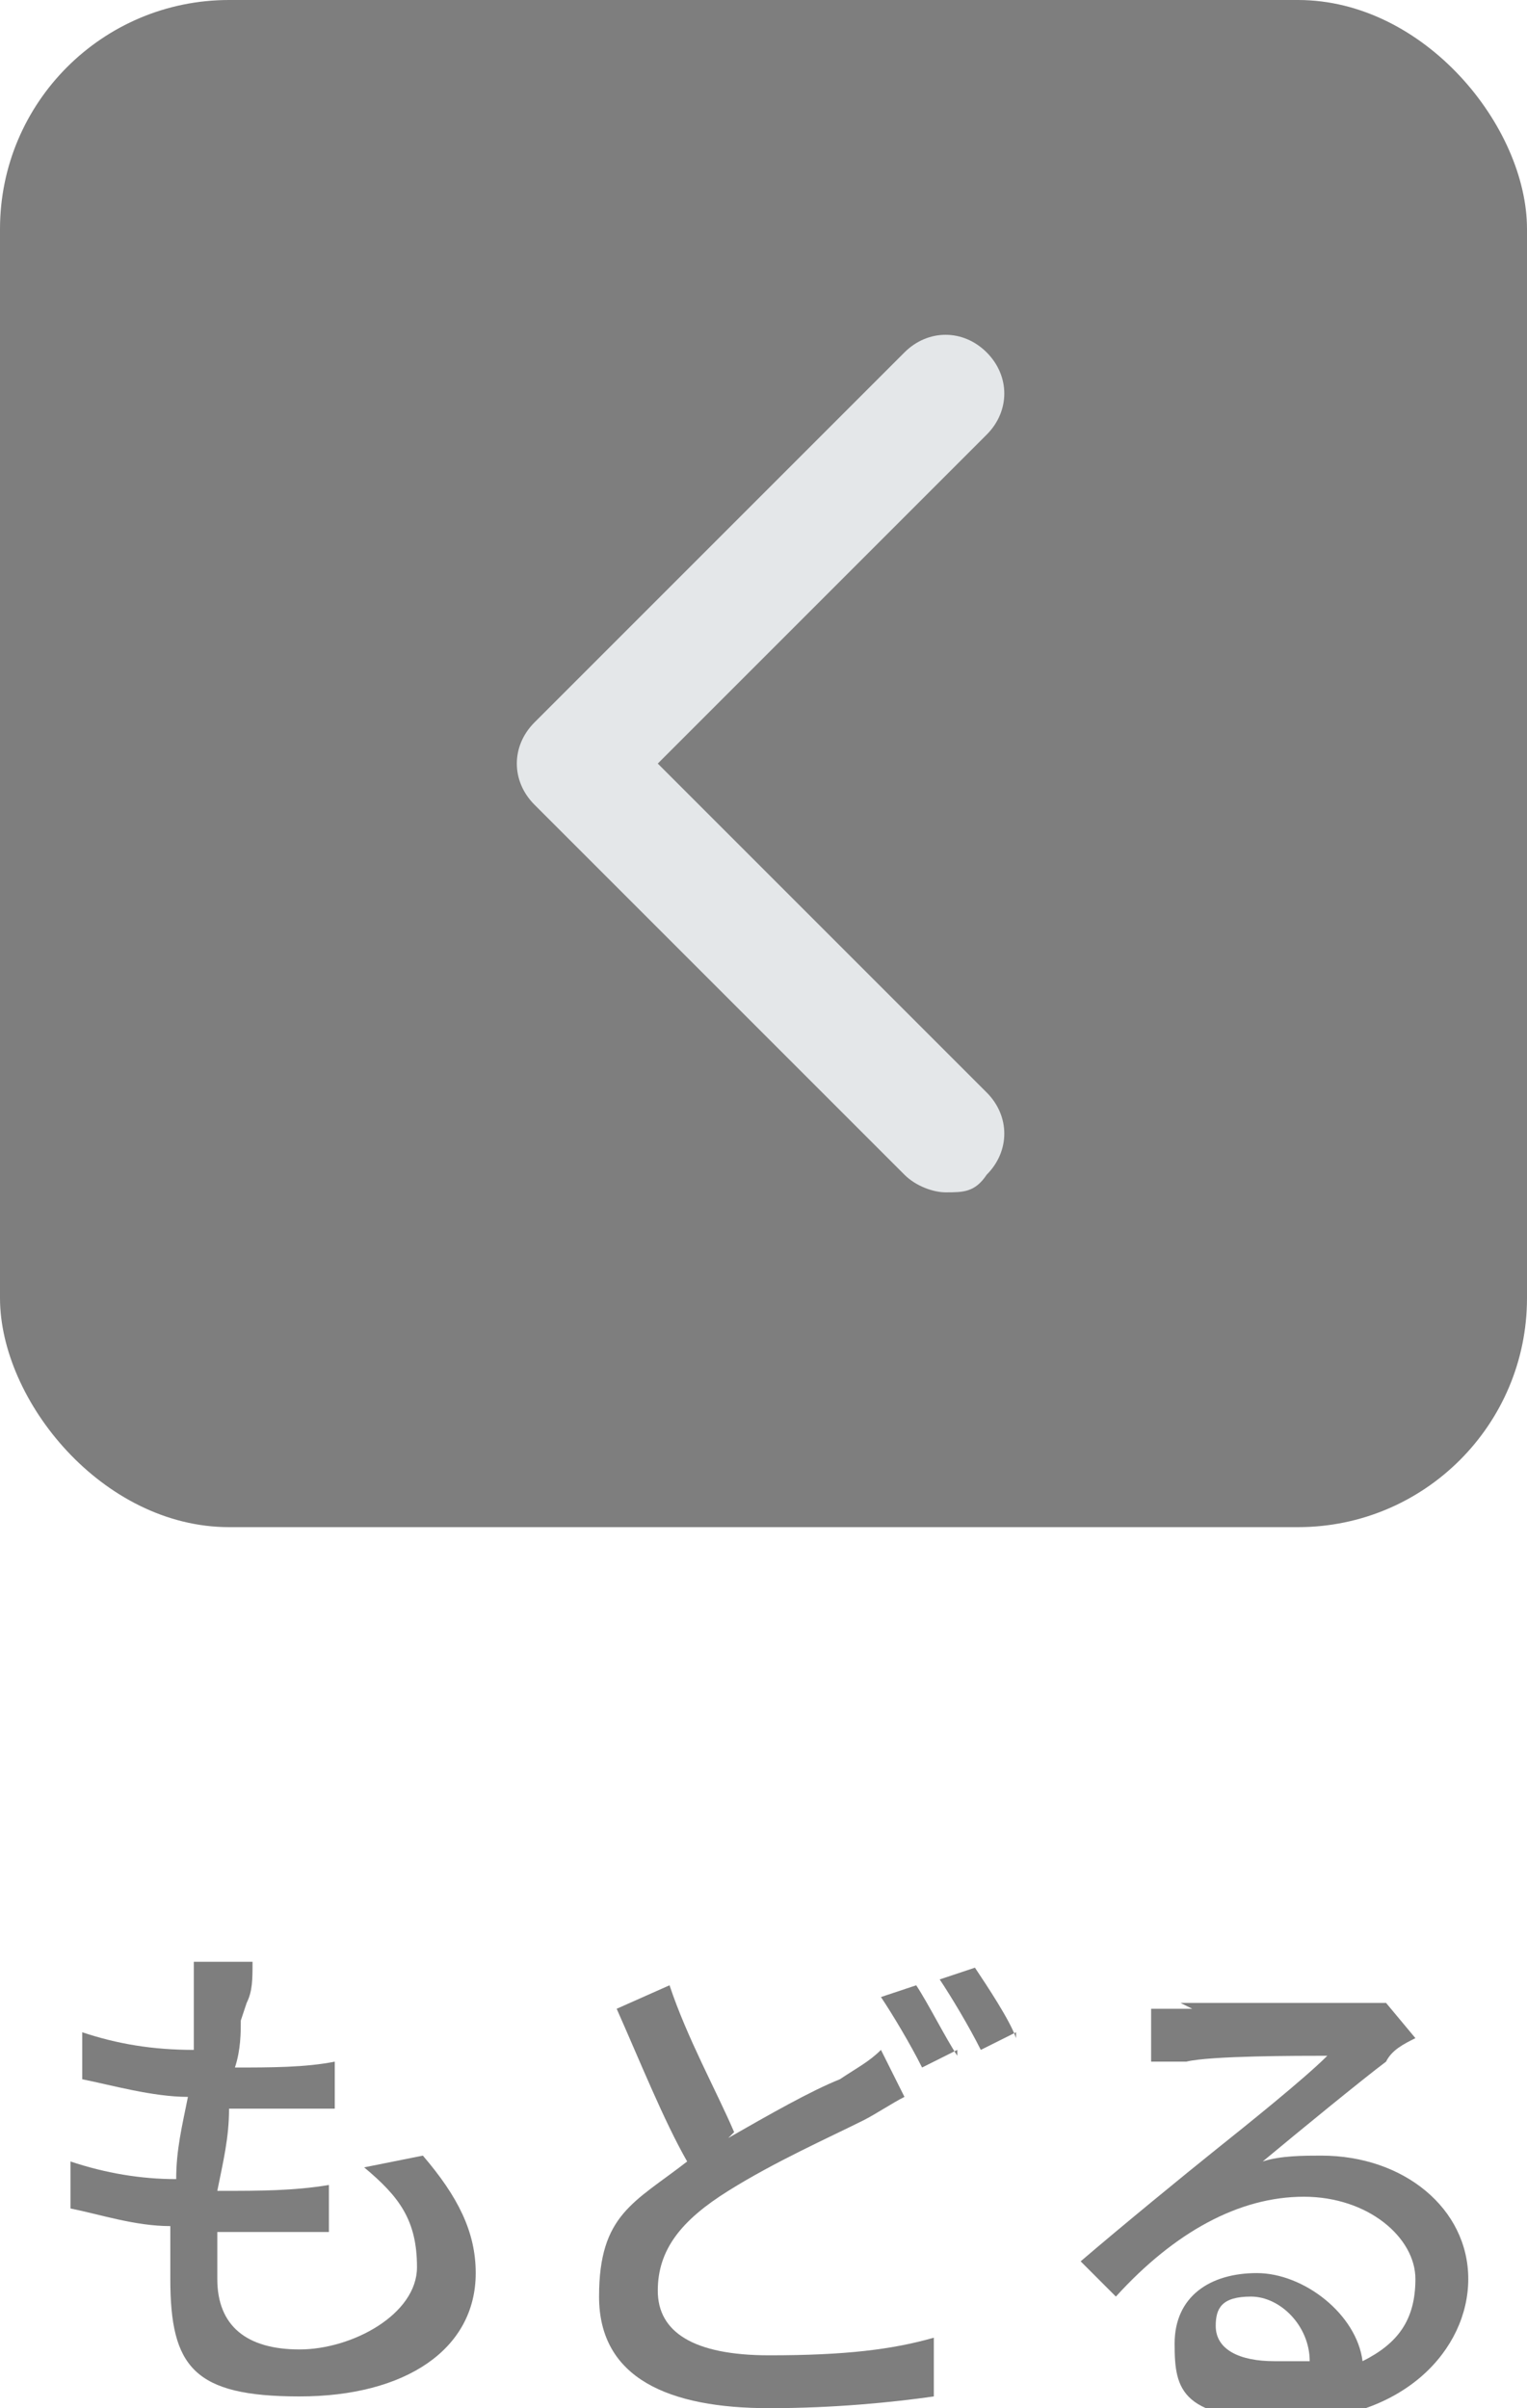
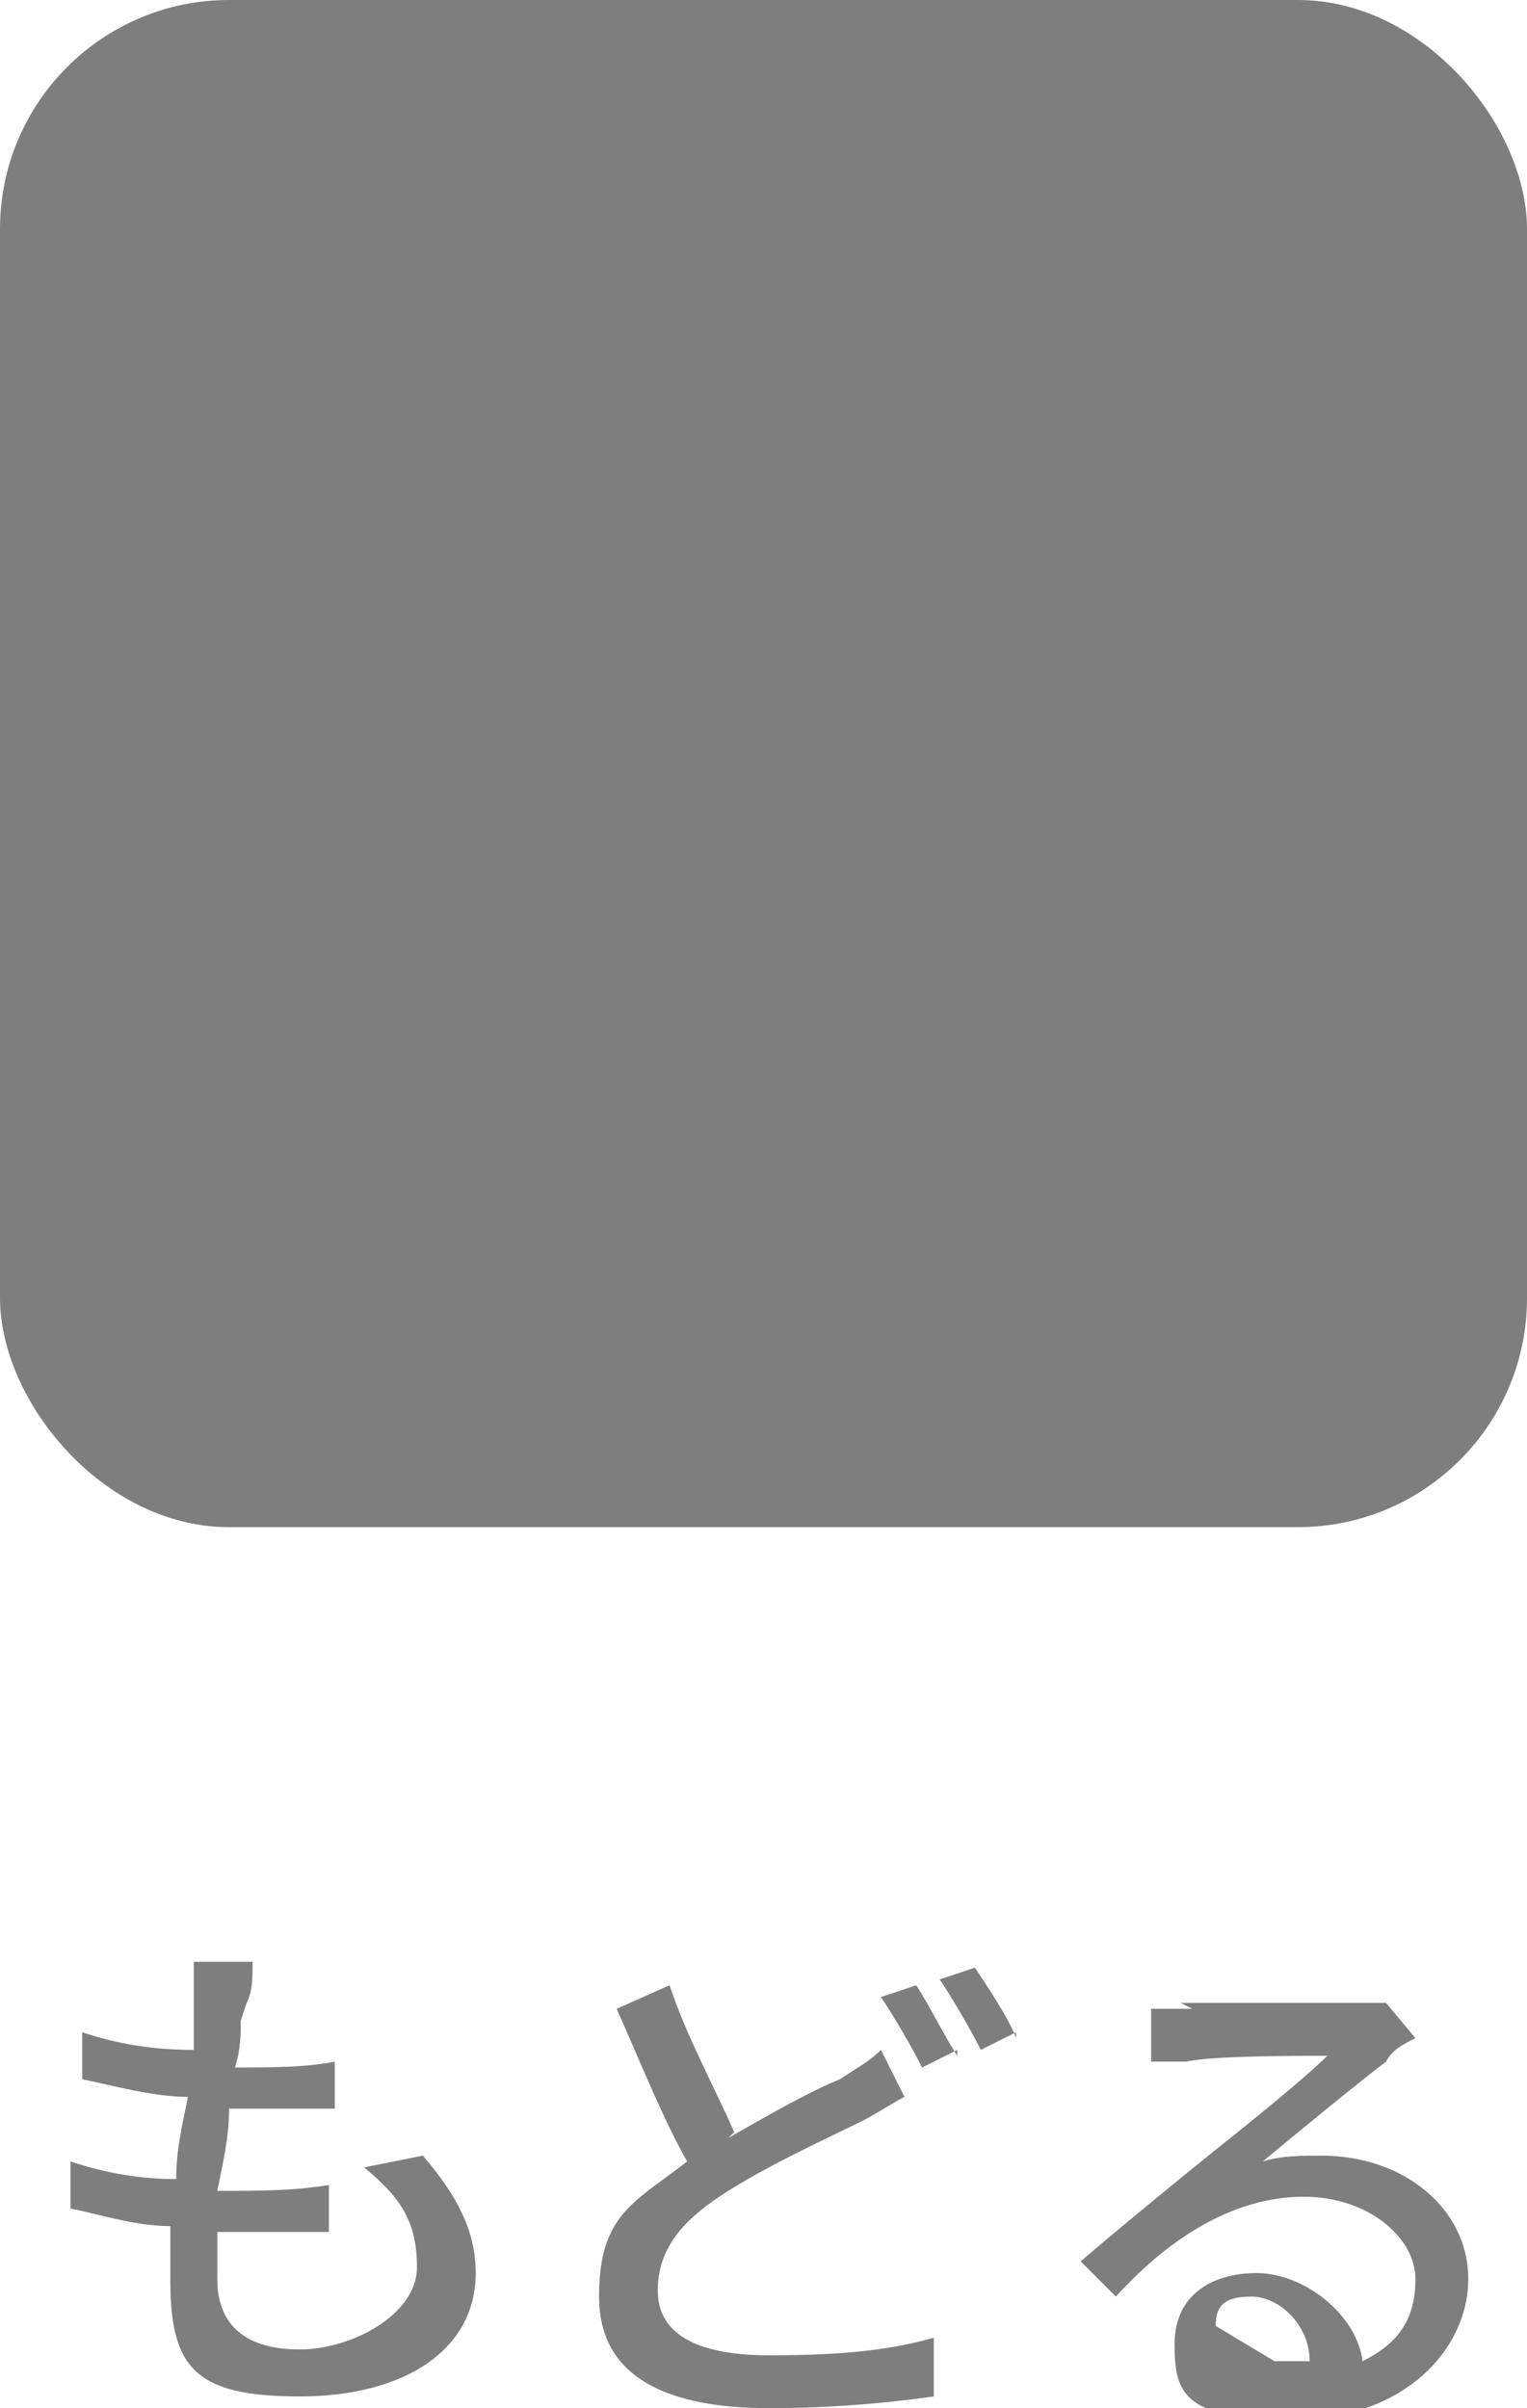
<svg xmlns="http://www.w3.org/2000/svg" width="26" height="41" version="1.1" viewBox="0 0 26 41">
  <defs>
    <style>
      .cls-1 {
        fill: #7e7e7e;
      }

      .cls-2 {
        fill: #e4e7e9;
      }
    </style>
  </defs>
  <g>
    <g id="_レイヤー_1" data-name="レイヤー_1">
      <g>
        <g id="_長方形_1593_のコピー" data-name="長方形_1593_のコピー">
          <rect class="cls-1" x="0" width="26" height="26" rx="3.9" ry="3.9" />
        </g>
-         <path class="cls-2" d="M16.1,20.3c.3,0,.5,0,.7-.3.4-.4.4-1,0-1.4l-5.6-5.6,5.6-5.6c.4-.4.4-1,0-1.4s-1-.4-1.4,0l-6.3,6.3c-.4.4-.4,1,0,1.4l6.3,6.3c.2.2.5.3.7.3Z" />
      </g>
      <g>
        <path class="cls-1" d="M4.1,34.4c0,.2,0,.5-.1.8.6,0,1.2,0,1.7-.1v.8c-.6,0-1.1,0-1.8,0h0c0,.5-.1.9-.2,1.4h.1c.6,0,1.2,0,1.8-.1v.8c-.6,0-1.1,0-1.6,0h-.3c0,.3,0,.6,0,.8,0,.8.5,1.2,1.4,1.2s2-.6,2-1.4-.3-1.2-.9-1.7l1-.2c.6.7.9,1.3.9,2,0,1.3-1.2,2.1-3,2.1s-2.2-.5-2.2-2,0-.6,0-.9c-.6,0-1.2-.2-1.7-.3v-.8c.6.2,1.2.3,1.8.3,0-.5.1-.9.2-1.4-.6,0-1.3-.2-1.8-.3v-.8c.6.2,1.2.3,1.9.3,0-.3,0-.6,0-.8,0-.3,0-.5,0-.7h1c0,.3,0,.5-.1.7Z" />
        <path class="cls-1" d="M12.4,36.4c.7-.4,1.4-.8,1.9-1,.3-.2.5-.3.7-.5l.4.8c-.2.1-.5.3-.7.4-.6.3-1.5.7-2.3,1.2-.8.5-1.2,1-1.2,1.7s.6,1.1,1.9,1.1,2.1-.1,2.8-.3v1c-.7.1-1.7.2-2.8.2-1.7,0-2.9-.5-2.9-1.9s.6-1.6,1.5-2.3c-.4-.7-.8-1.7-1.2-2.6l.9-.4c.3.9.8,1.8,1.1,2.5ZM16.3,34.9l-.6.3c-.2-.4-.5-.9-.7-1.2l.6-.2c.2.3.5.9.7,1.2ZM17.3,34.6l-.6.3c-.2-.4-.5-.9-.7-1.2l.6-.2c.2.3.6.9.7,1.2Z" />
-         <path class="cls-1" d="M20.1,34.1c.5,0,2.4,0,2.9,0,.3,0,.5,0,.6,0l.5.6c-.2.1-.4.2-.5.4-.4.3-1.5,1.2-2.1,1.7.3-.1.7-.1,1-.1,1.4,0,2.5.9,2.5,2.1s-1.1,2.4-3,2.4-2-.5-2-1.3.6-1.2,1.4-1.2,1.7.7,1.8,1.5c.6-.3.9-.7.9-1.4s-.8-1.4-1.9-1.4-2.2.6-3.2,1.7l-.6-.6c.7-.6,1.8-1.5,2.3-1.9.5-.4,1.5-1.2,1.9-1.6-.5,0-2,0-2.4.1-.2,0-.4,0-.6,0v-.9c.2,0,.5,0,.7,0ZM21.7,40.2c.2,0,.4,0,.6,0,0-.6-.5-1.1-1-1.1s-.6.2-.6.5c0,.4.4.6,1,.6Z" />
+         <path class="cls-1" d="M20.1,34.1c.5,0,2.4,0,2.9,0,.3,0,.5,0,.6,0l.5.6c-.2.1-.4.2-.5.4-.4.3-1.5,1.2-2.1,1.7.3-.1.7-.1,1-.1,1.4,0,2.5.9,2.5,2.1s-1.1,2.4-3,2.4-2-.5-2-1.3.6-1.2,1.4-1.2,1.7.7,1.8,1.5c.6-.3.9-.7.9-1.4s-.8-1.4-1.9-1.4-2.2.6-3.2,1.7l-.6-.6c.7-.6,1.8-1.5,2.3-1.9.5-.4,1.5-1.2,1.9-1.6-.5,0-2,0-2.4.1-.2,0-.4,0-.6,0v-.9c.2,0,.5,0,.7,0ZM21.7,40.2c.2,0,.4,0,.6,0,0-.6-.5-1.1-1-1.1s-.6.2-.6.5Z" />
      </g>
    </g>
  </g>
</svg>